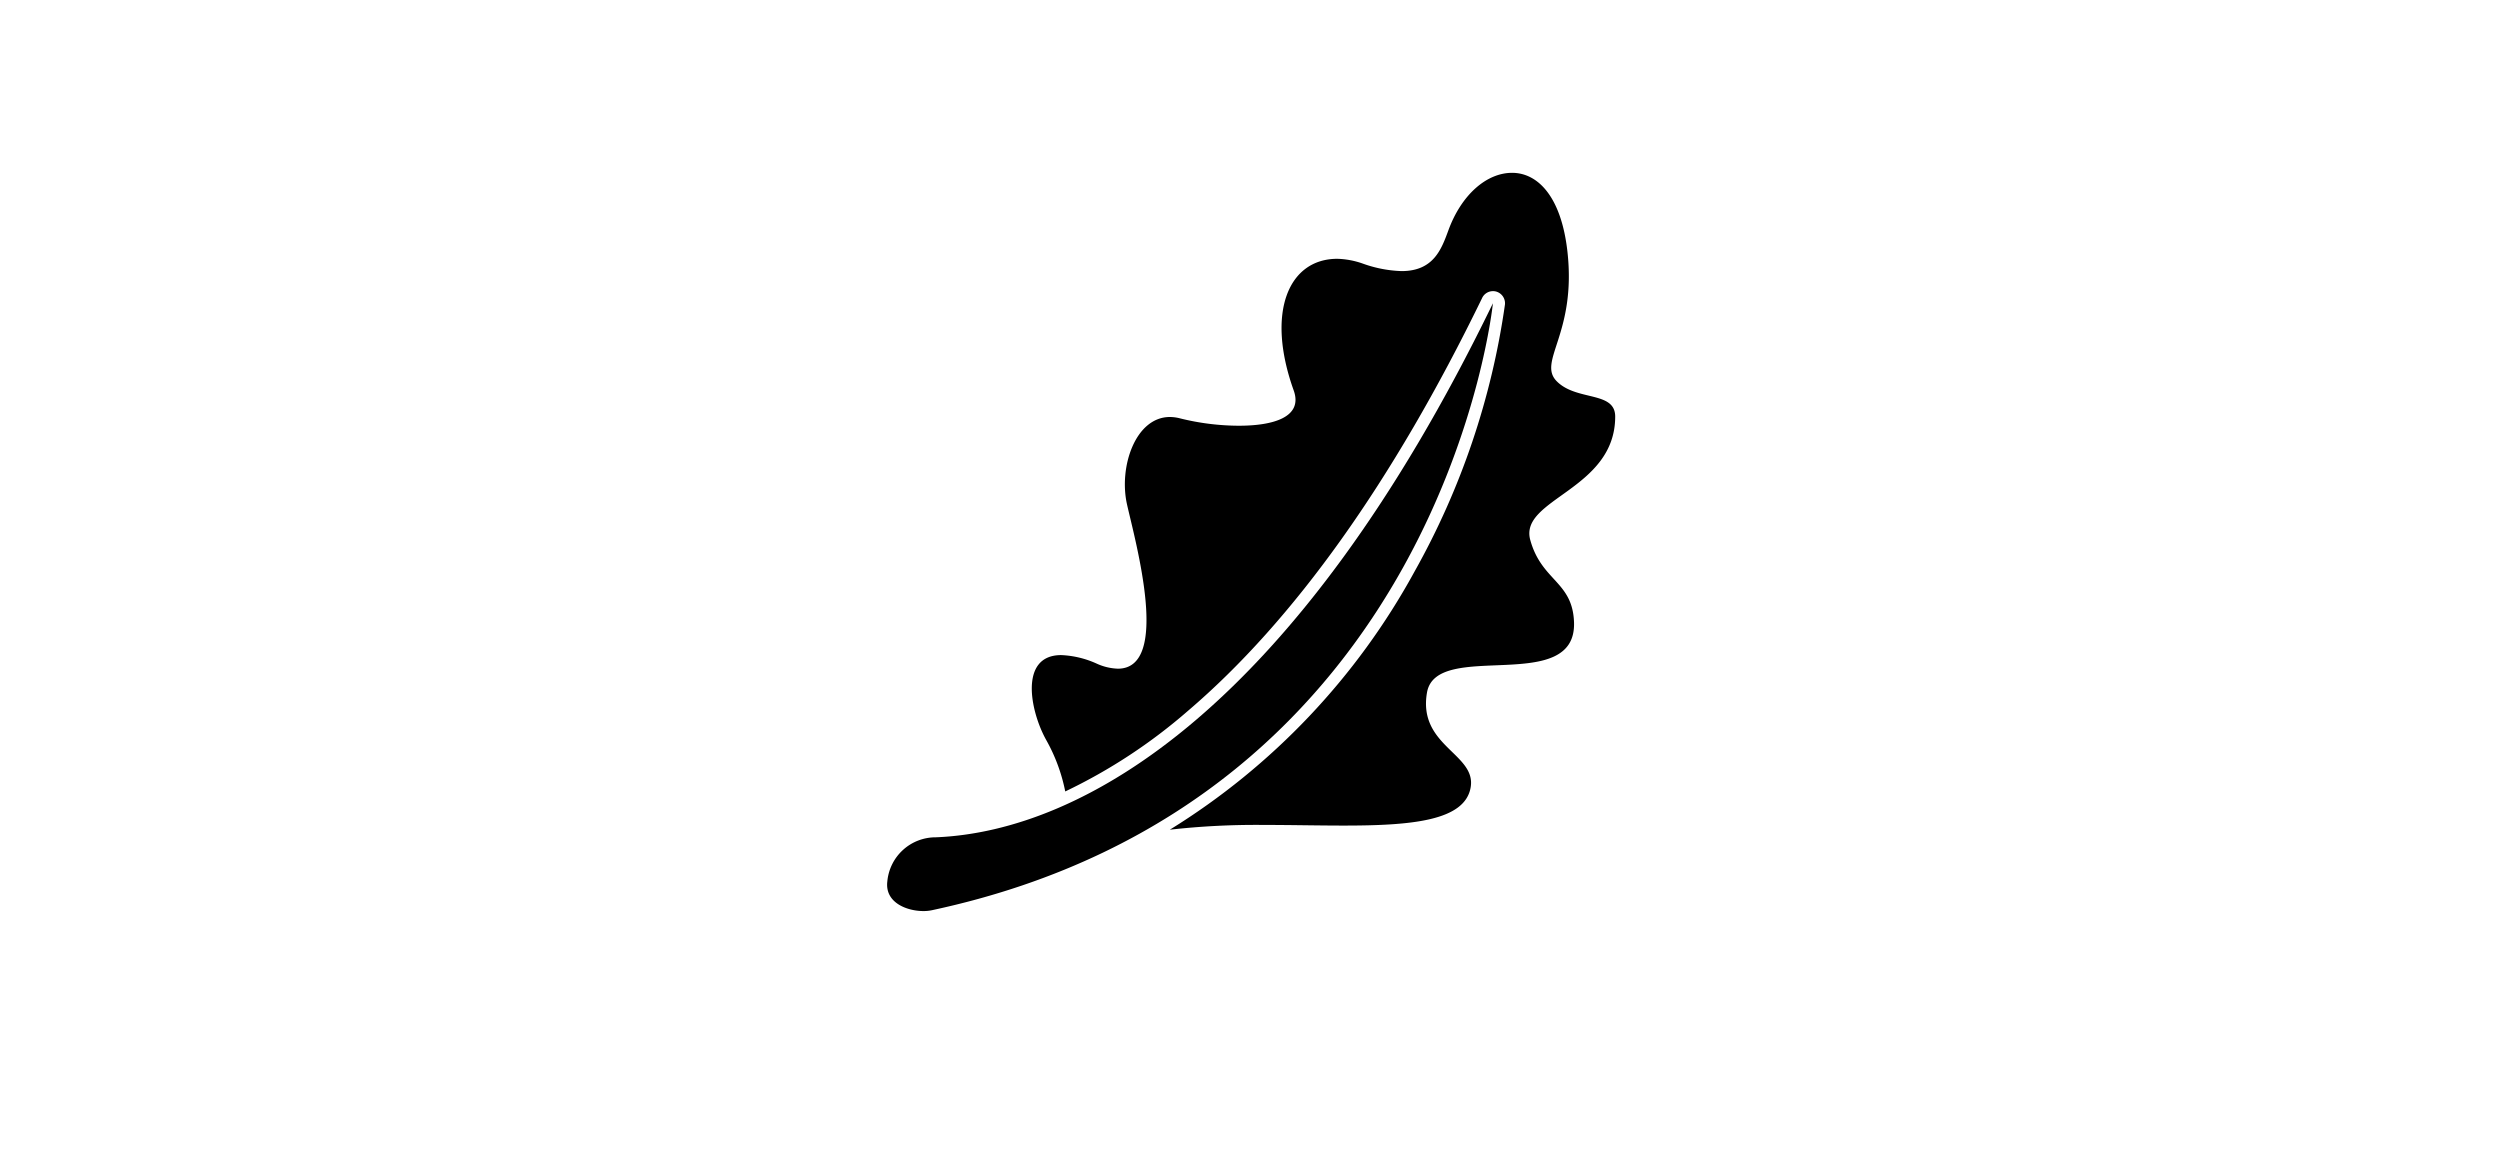
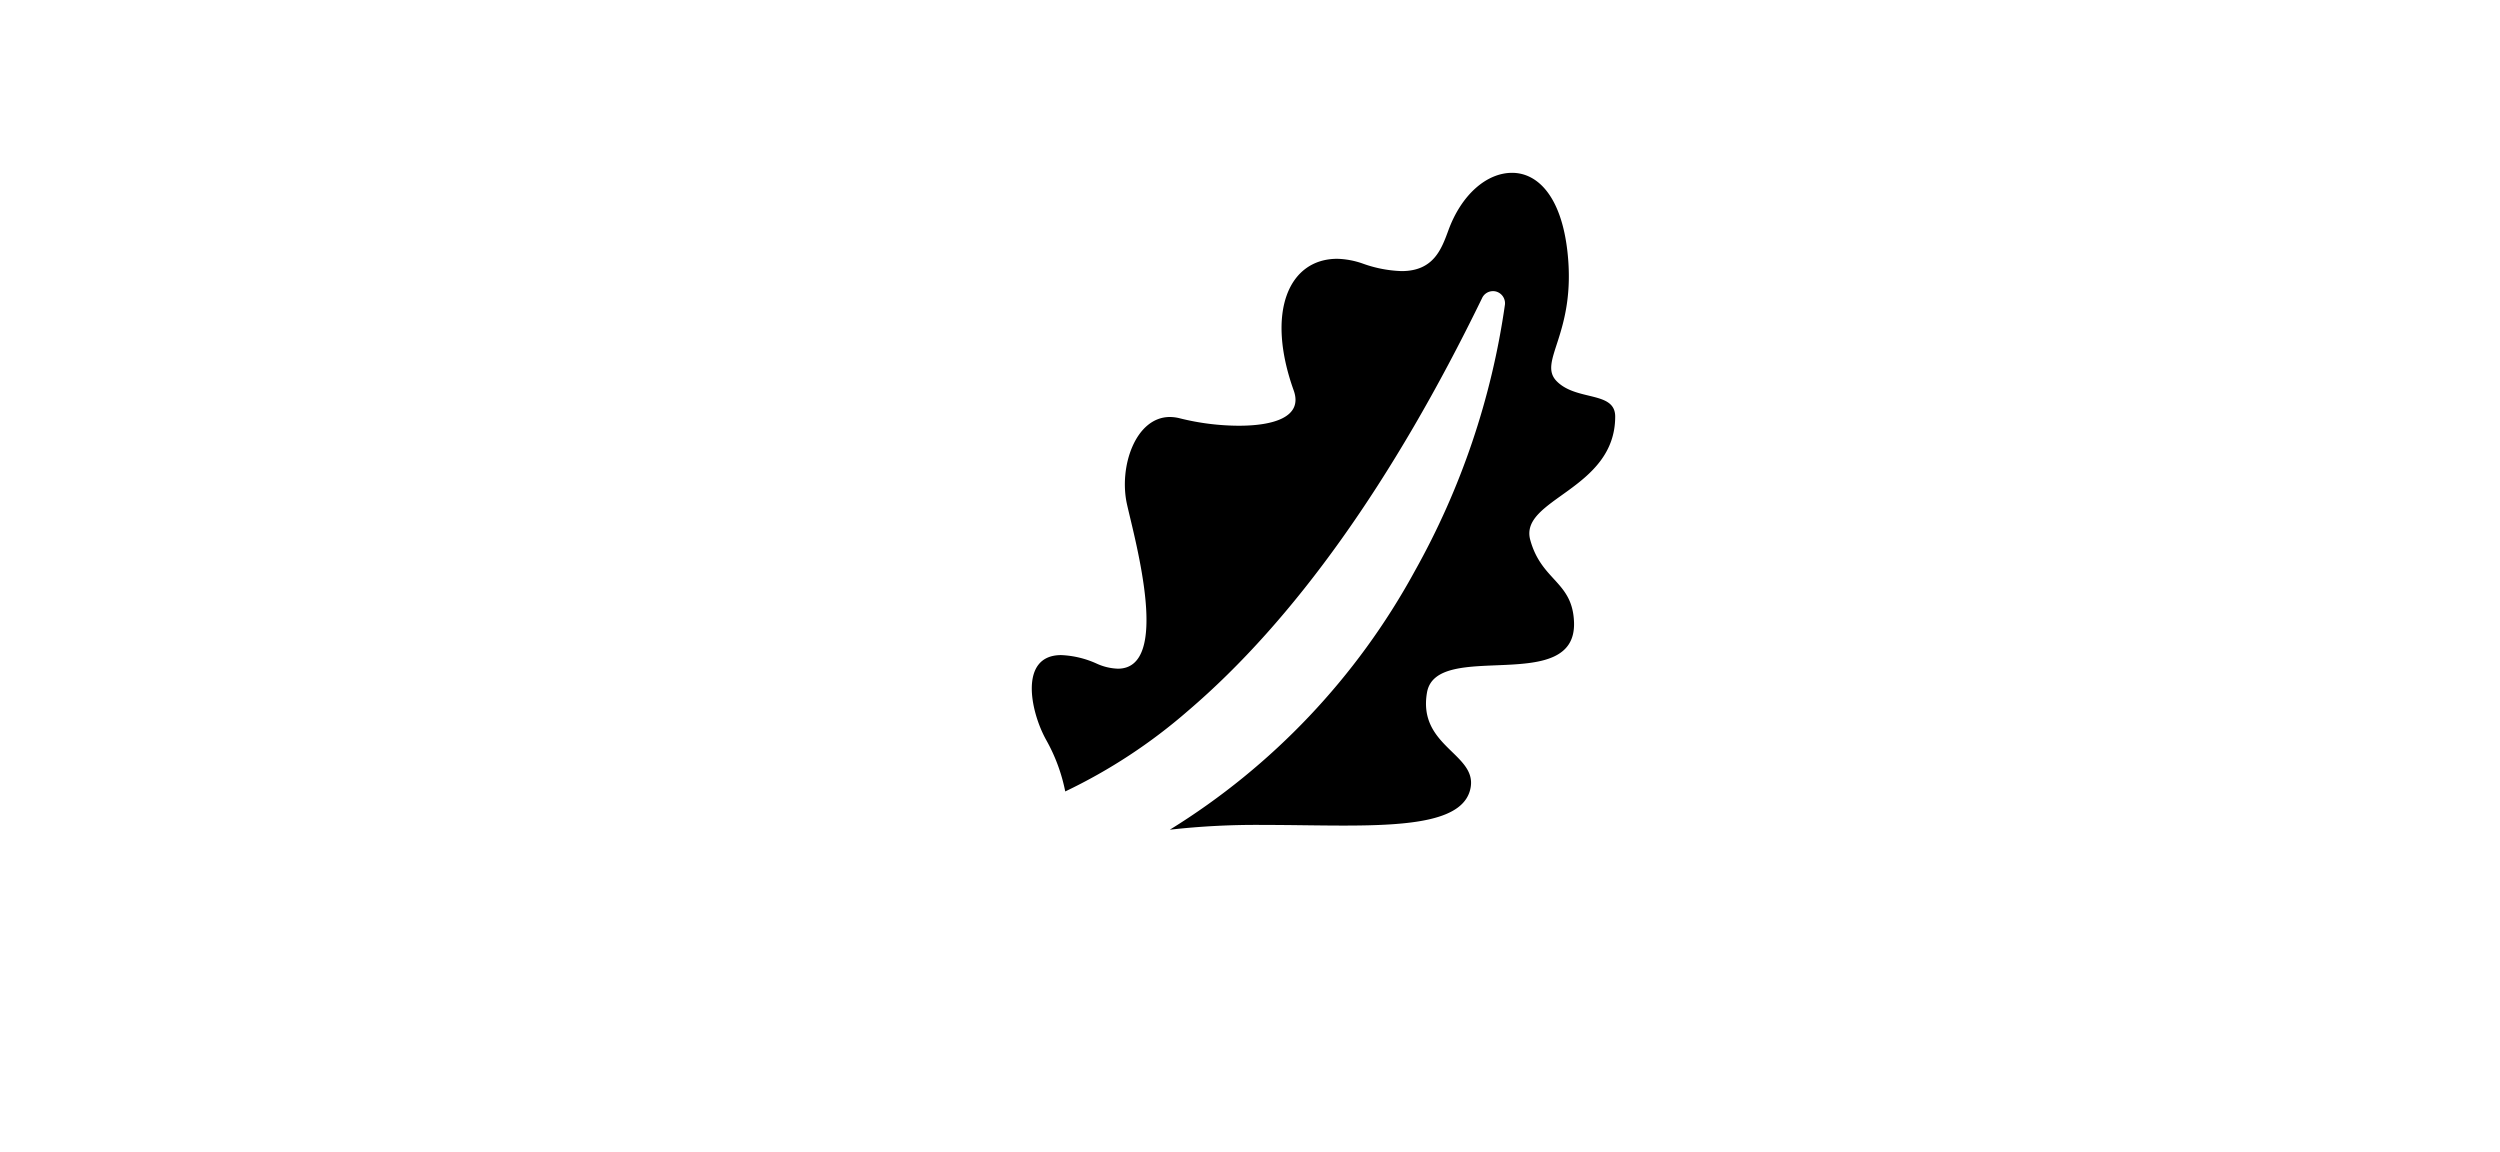
<svg xmlns="http://www.w3.org/2000/svg" height="100" width="217">
  <g id="SvgjsG1008" featurekey="symbolFeature-0" transform="matrix(0.702,0,0,0.702,73.509,11.934)">
    <path d="M42.19,70.88c13.11-11.19,25.33-28.36,36.34-51A1.48,1.48,0,0,1,79.88,19a1.37,1.37,0,0,1,.4.05,1.51,1.51,0,0,1,1.09,1.6,94.65,94.65,0,0,1-11.17,33A85.94,85.94,0,0,1,39.93,85.59,95.31,95.31,0,0,1,51.42,85c3.42,0,6.81.08,10,.08,8.37,0,15-.57,15.71-4.73s-6.55-5.1-5.4-11.72,18.47.41,18.18-8.67c-.17-5.09-4-5.09-5.41-10.19S95,43.59,95,34.51c0-3.18-4.75-1.89-7.21-4.35s2.43-5.84,1.31-16c-.76-6.9-3.7-9.79-6.85-9.79s-6.28,2.71-7.89,7.15c-.85,2.31-1.83,5-5.77,5a15.52,15.52,0,0,1-4.72-.9A10.28,10.28,0,0,0,60.64,15c-6,0-8.87,6.57-5.39,16.28,1.18,3.31-2.55,4.36-6.78,4.36a30.43,30.43,0,0,1-7.27-.91,5.21,5.21,0,0,0-1.26-.17c-4.25,0-6.35,6.16-5.3,10.82s5.43,20.3-1.13,20.3a6.82,6.82,0,0,1-2.61-.62A11.76,11.76,0,0,0,26.5,64c-5.23,0-3.85,6.95-1.83,10.54A21.5,21.5,0,0,1,27,80.86,67.14,67.14,0,0,0,42.19,70.88Z" />
-     <path d="M9.47,95.65a5,5,0,0,0,1.07-.11C73.7,82,79.88,20.5,79.88,20.5,55.58,70.58,29.24,85.79,11,86.53A6,6,0,0,0,5,92H5C4.69,94.59,7.39,95.65,9.47,95.65Z" />
  </g>
</svg>